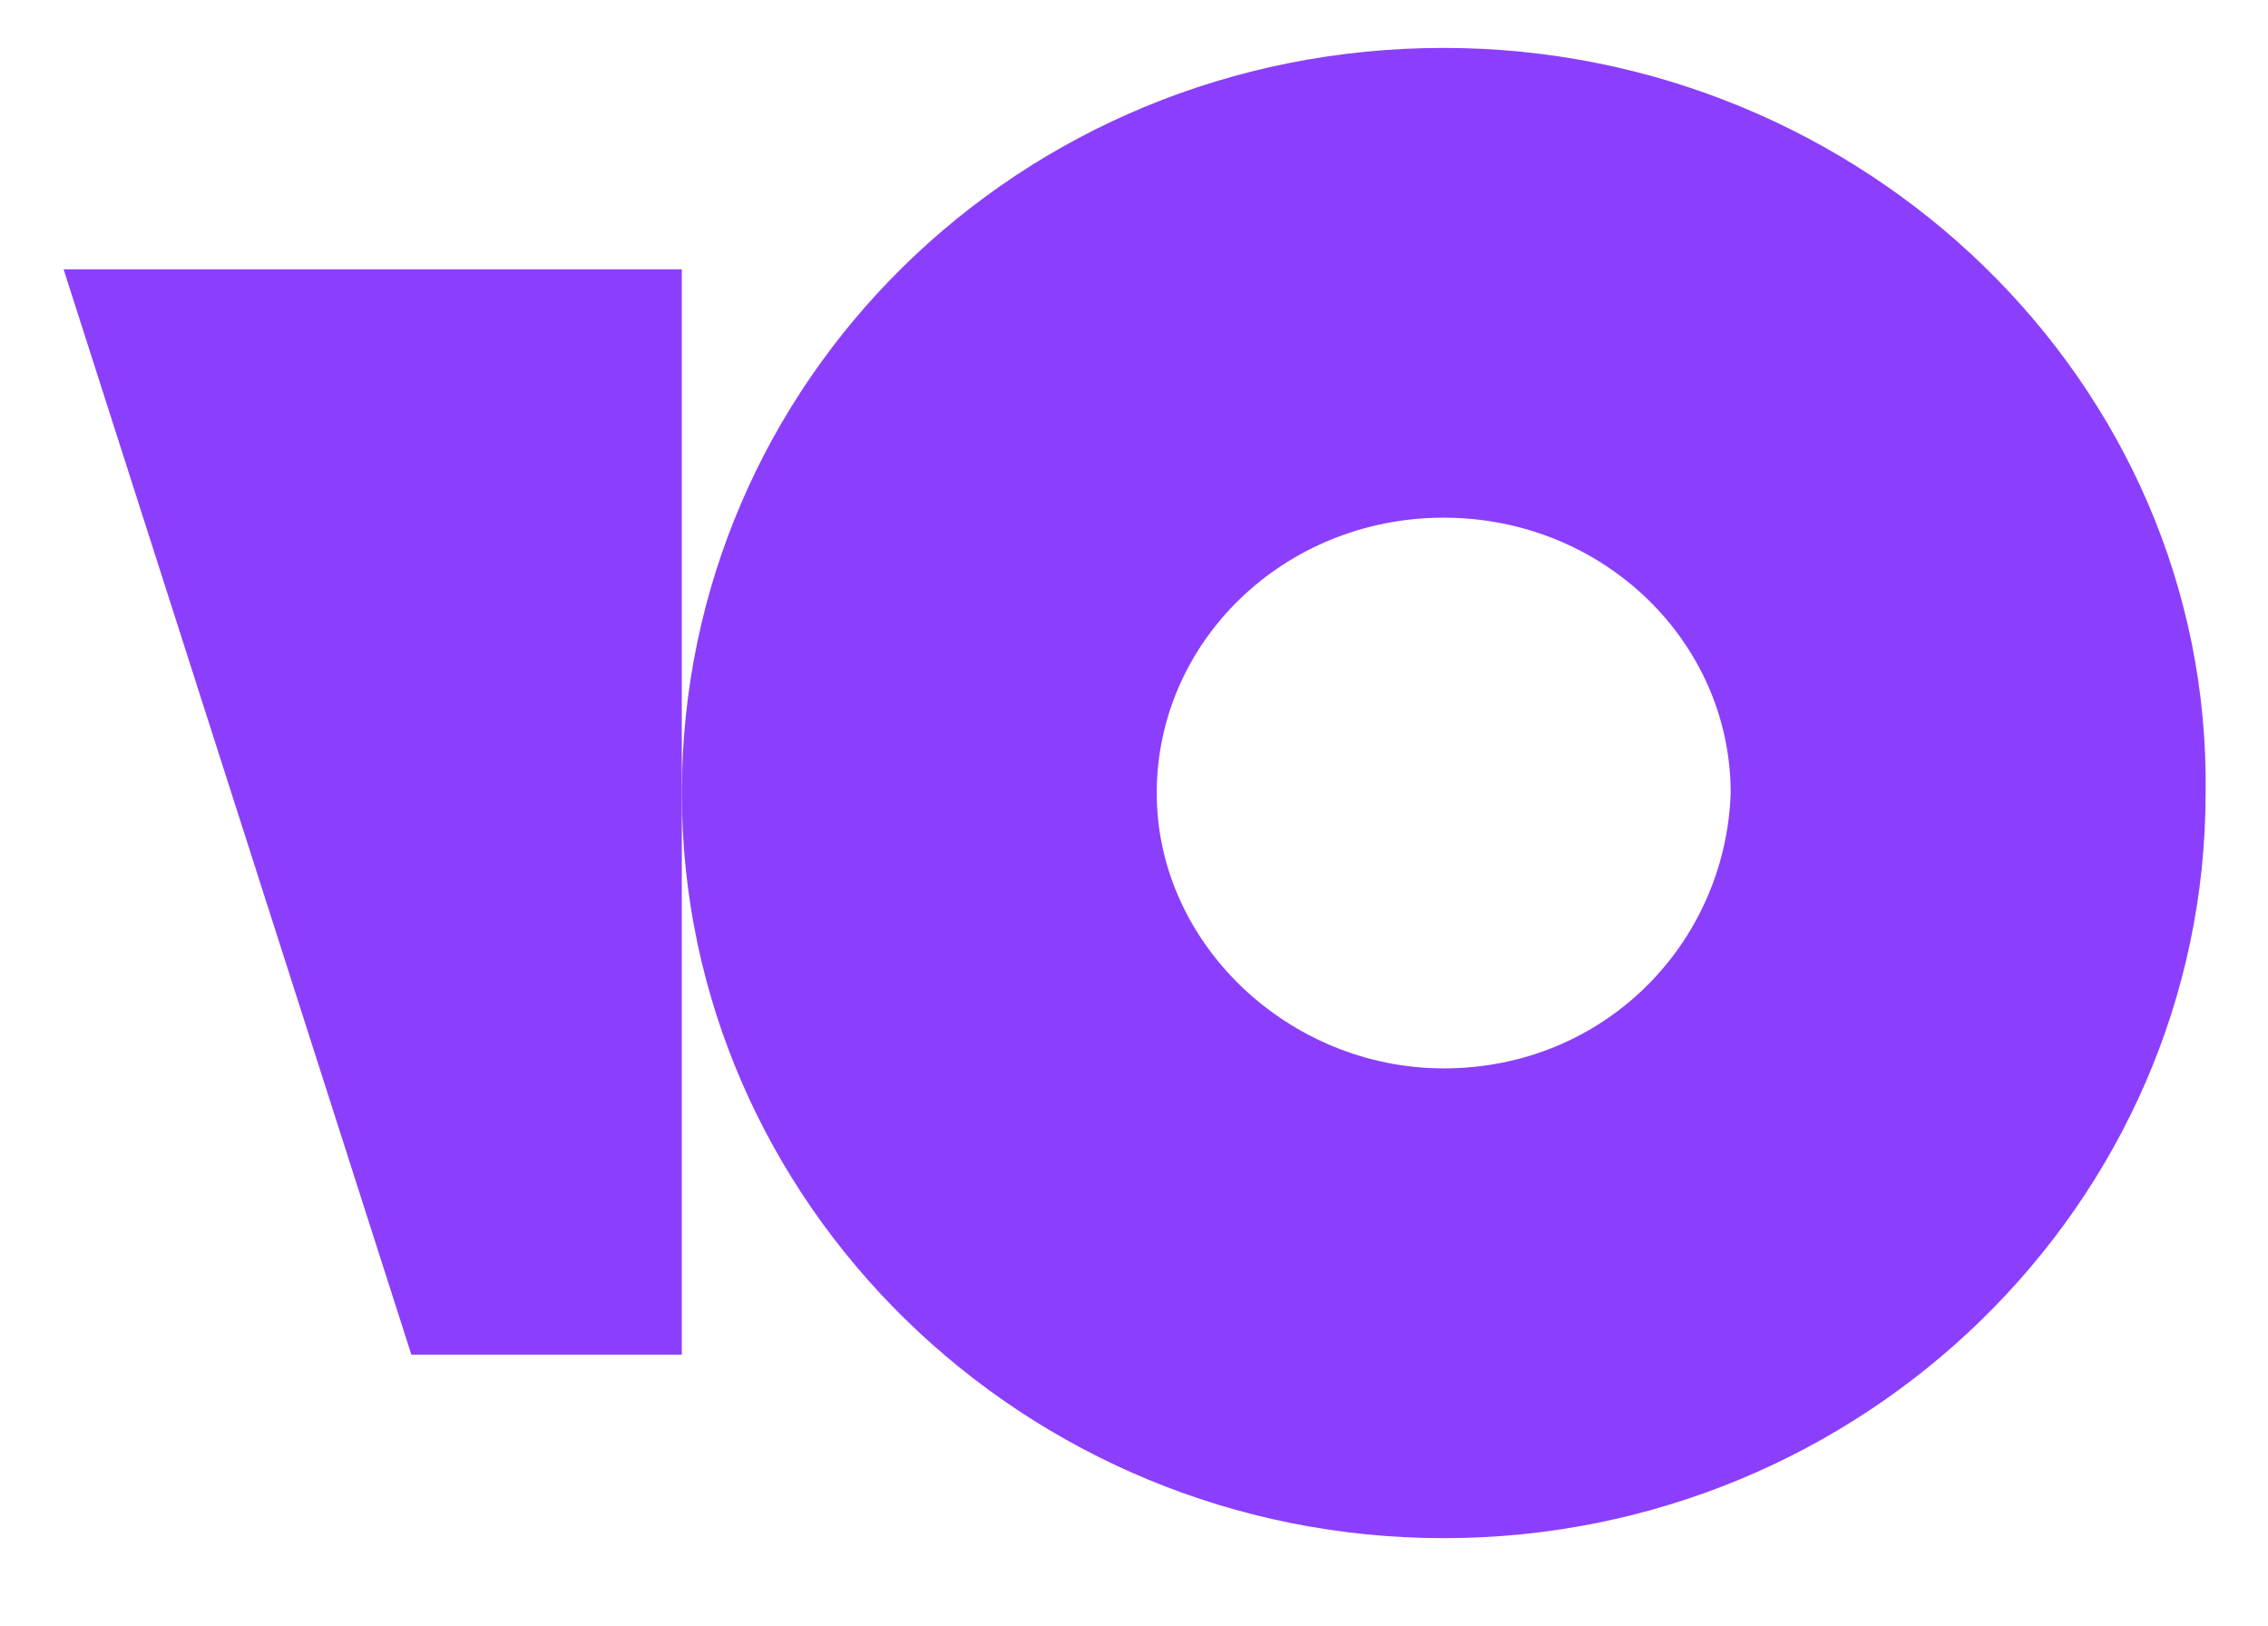
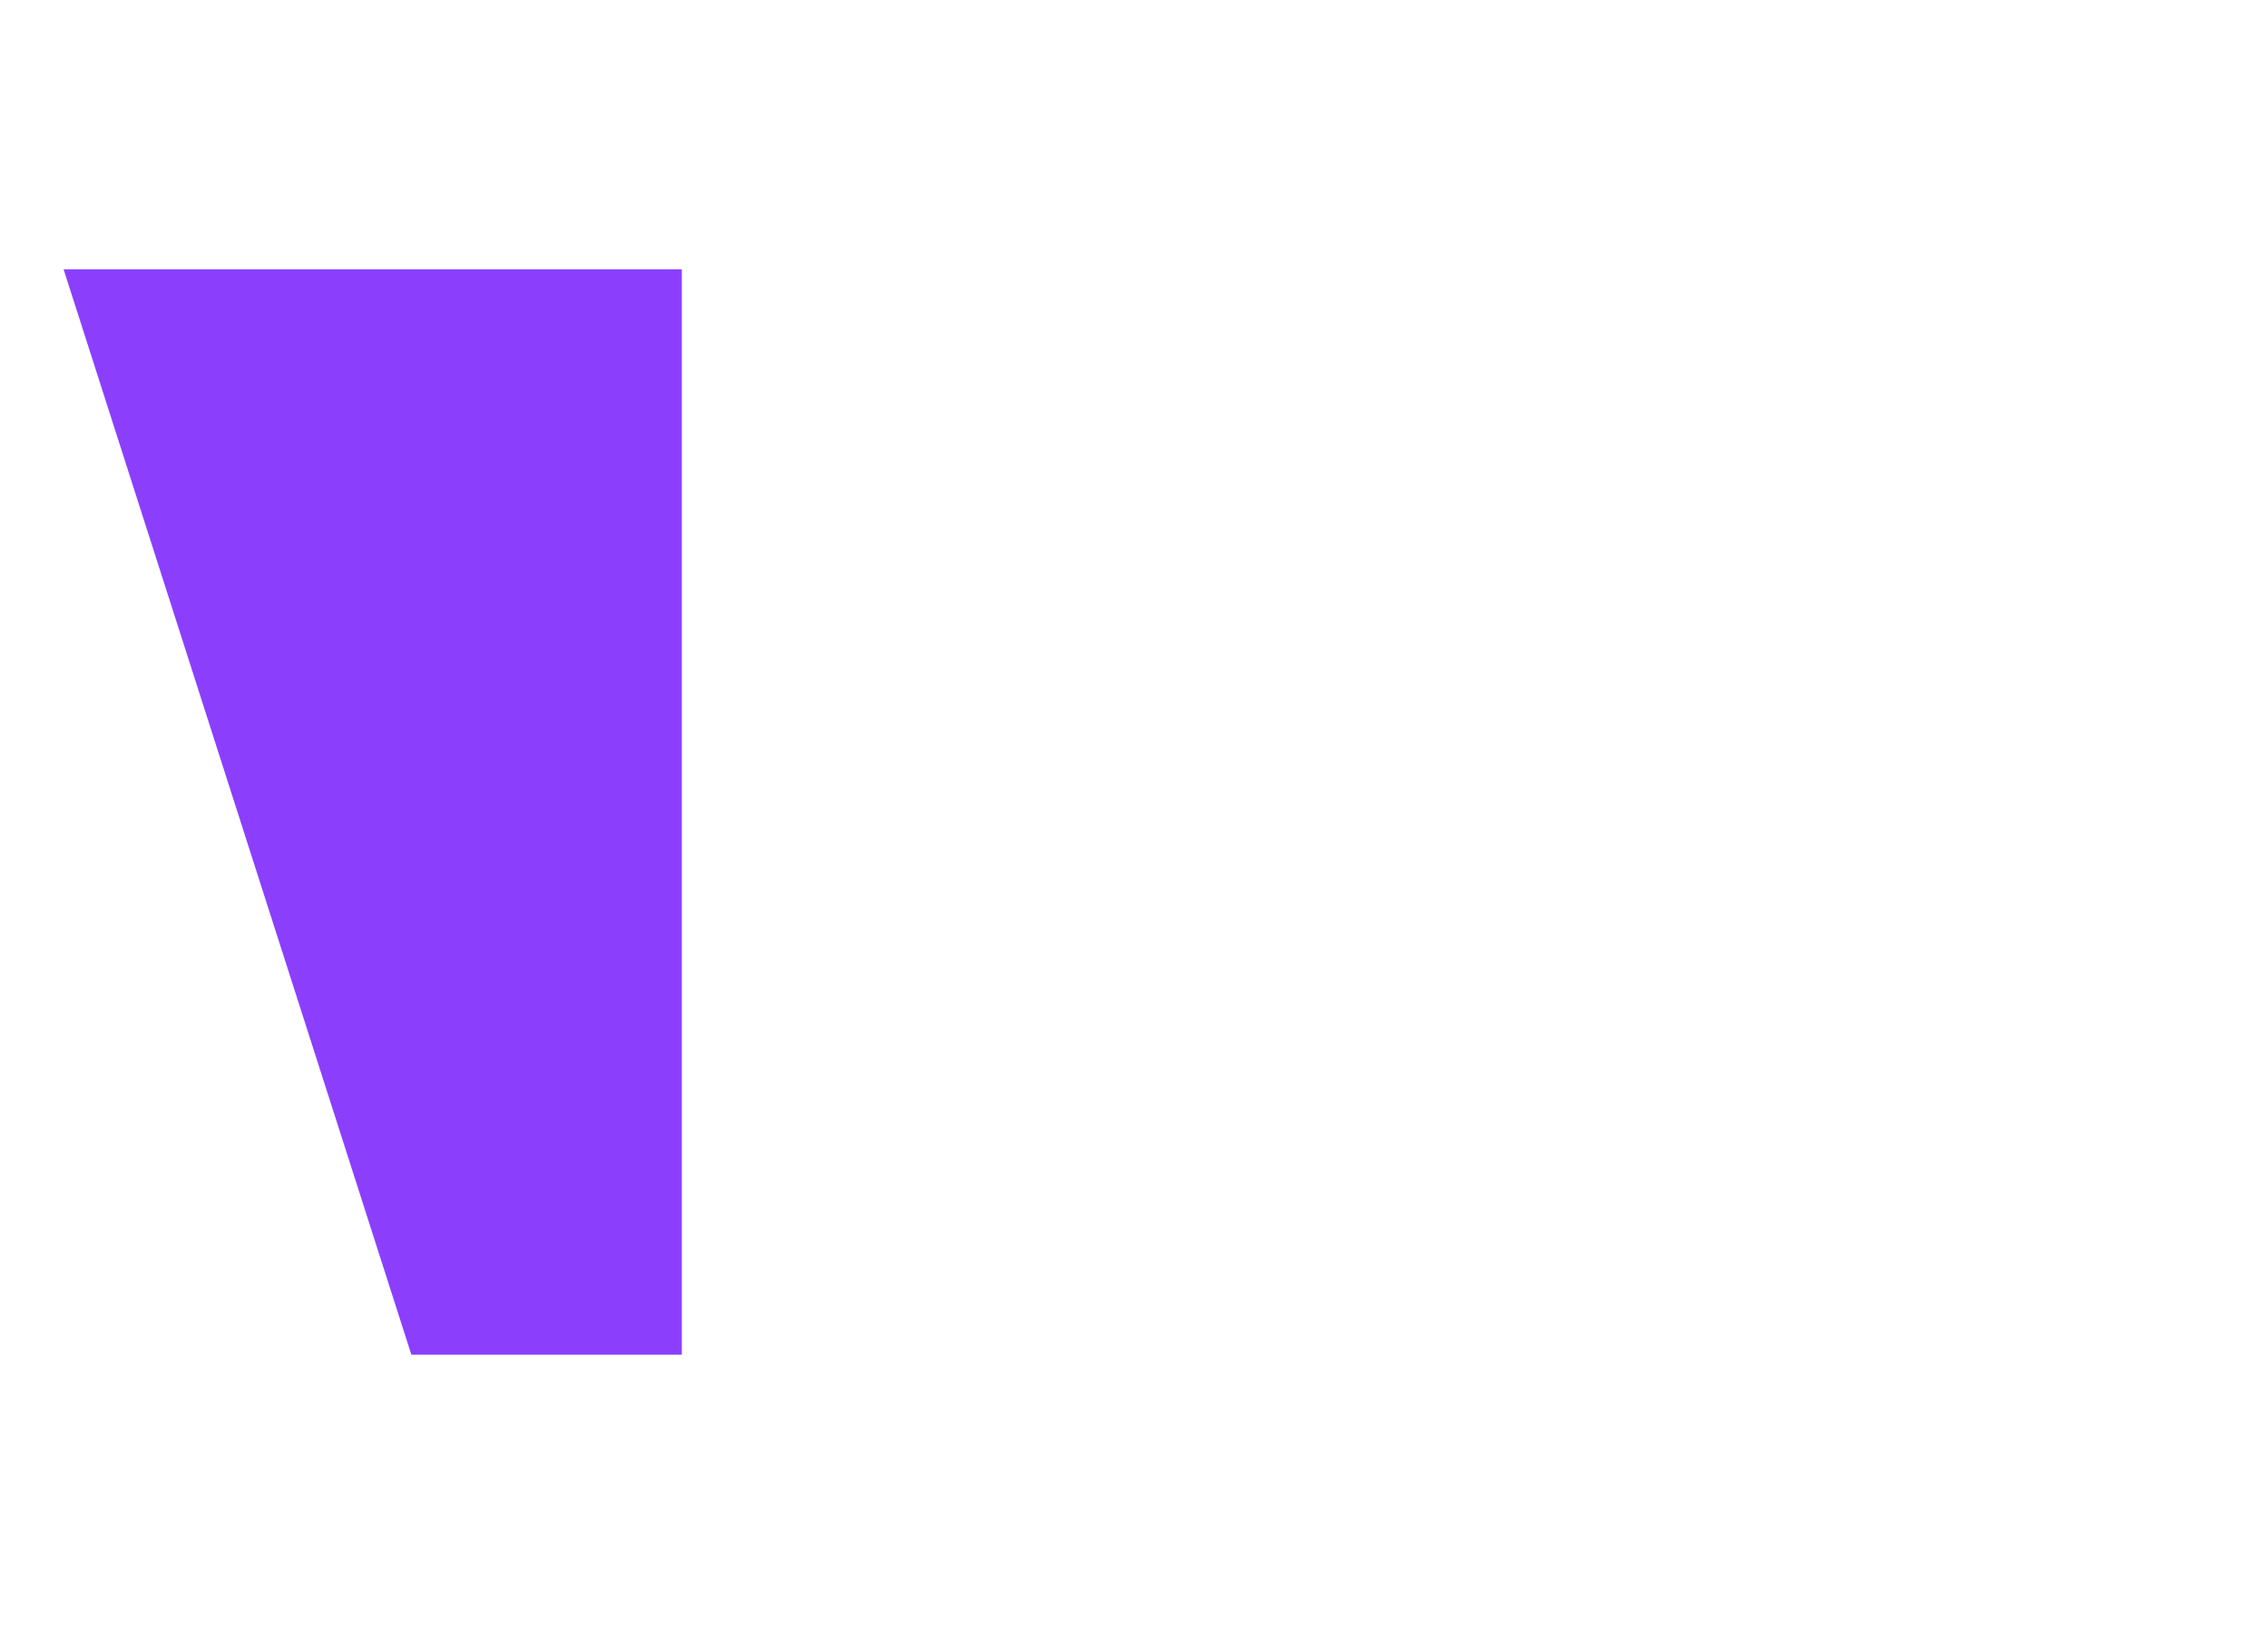
<svg xmlns="http://www.w3.org/2000/svg" version="1.1" id="Слой_1" x="0px" y="0px" viewBox="0 0 563.5 404" style="enable-background:new 0 0 563.5 404;" xml:space="preserve">
  <style type="text/css">
	.st0{fill:#8B3FFD;}
</style>
-   <path class="st0" d="M358.7,11.9C253.1,11.9,169.4,95,169.4,197c0,101.9,85.1,185.1,189.3,185.1S548,298.9,548,197  C549.4,95,463,11.9,358.7,11.9z M358.7,265.4c-38.4,0-71.3-30.9-71.3-68.4c0-37.6,31.6-68.4,71.3-68.4s71.3,30.9,71.3,68.4  C428.7,234.5,398.5,265.4,358.7,265.4z" />
-   <path class="st0" d="M169.4,66.9v269.6h-67.2L15.8,66.9H169.4z" />
+   <path class="st0" d="M169.4,66.9v269.6h-67.2L15.8,66.9z" />
</svg>